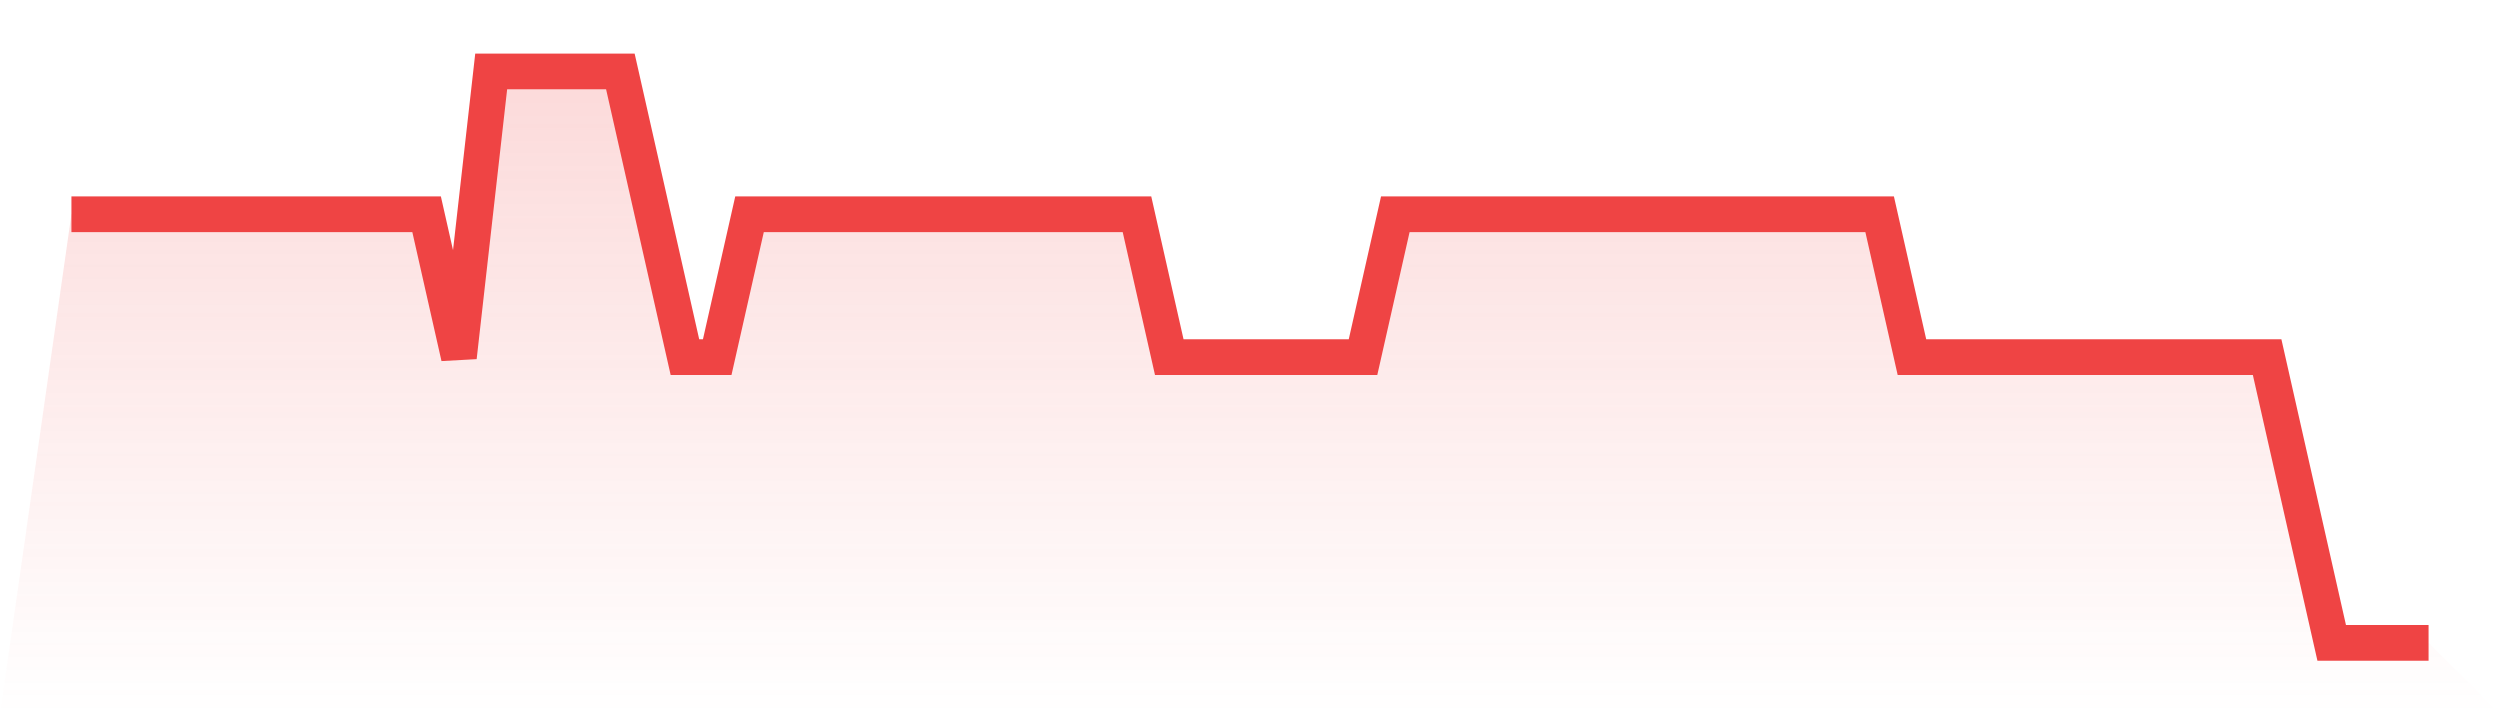
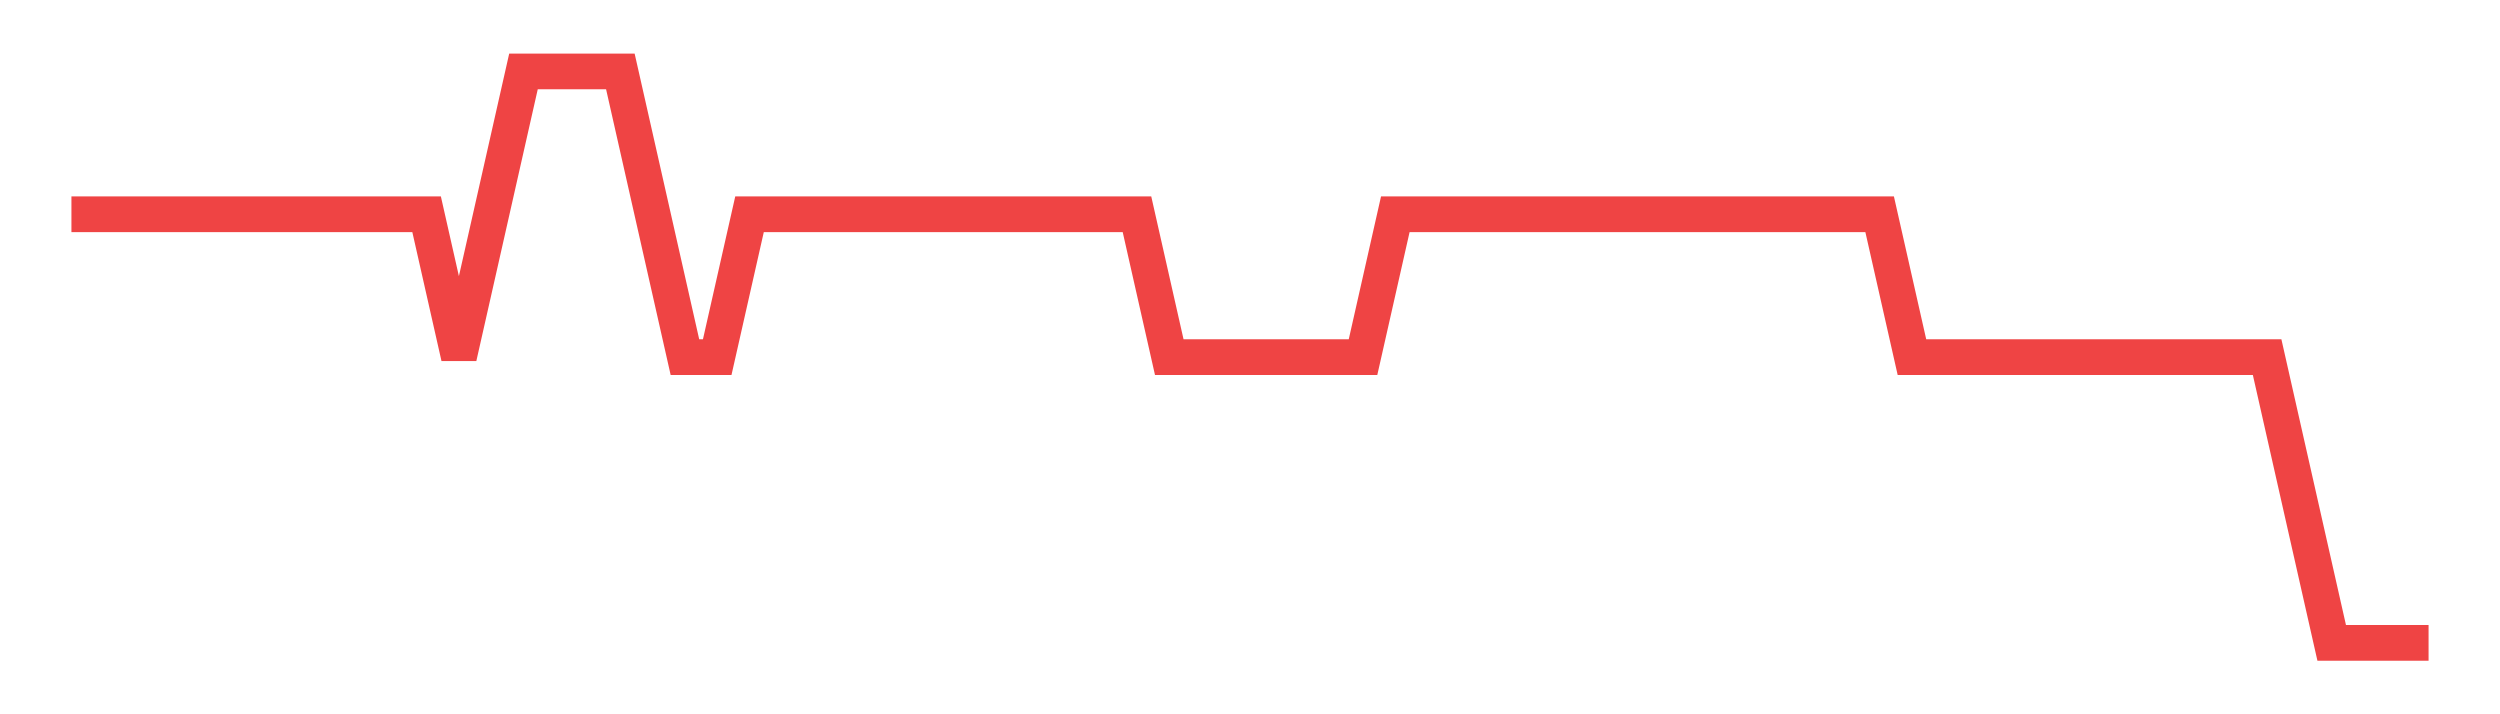
<svg xmlns="http://www.w3.org/2000/svg" viewBox="0 0 140 40">
  <defs>
    <linearGradient id="gradient" x1="0" x2="0" y1="0" y2="1">
      <stop offset="0%" stop-color="#ef4444" stop-opacity="0.2" />
      <stop offset="100%" stop-color="#ef4444" stop-opacity="0" />
    </linearGradient>
  </defs>
-   <path d="M4,12 L4,12 L5.808,12 L7.616,12 L9.425,12 L11.233,12 L13.041,12 L14.849,12 L16.658,12 L18.466,12 L20.274,12 L22.082,12 L23.89,12 L25.699,20 L27.507,4 L29.315,4 L31.123,4 L32.932,4 L34.74,4 L36.548,12 L38.356,20 L40.164,20 L41.973,12 L43.781,12 L45.589,12 L47.397,12 L49.205,12 L51.014,12 L52.822,12 L54.63,12 L56.438,12 L58.247,12 L60.055,12 L61.863,12 L63.671,12 L65.479,20 L67.288,20 L69.096,20 L70.904,20 L72.712,20 L74.521,20 L76.329,20 L78.137,12 L79.945,12 L81.753,12 L83.562,12 L85.37,12 L87.178,12 L88.986,12 L90.795,12 L92.603,12 L94.411,12 L96.219,12 L98.027,12 L99.836,12 L101.644,12 L103.452,12 L105.26,12 L107.069,20 L108.877,20 L110.685,20 L112.493,20 L114.301,20 L116.11,20 L117.918,20 L119.726,20 L121.534,20 L123.342,20 L125.151,20 L126.959,20 L128.767,28 L130.575,36 L132.384,36 L134.192,36 L136,36 L140,40 L0,40 z" fill="url(#gradient)" />
-   <path d="M4,12 L4,12 L5.808,12 L7.616,12 L9.425,12 L11.233,12 L13.041,12 L14.849,12 L16.658,12 L18.466,12 L20.274,12 L22.082,12 L23.89,12 L25.699,20 L27.507,4 L29.315,4 L31.123,4 L32.932,4 L34.74,4 L36.548,12 L38.356,20 L40.164,20 L41.973,12 L43.781,12 L45.589,12 L47.397,12 L49.205,12 L51.014,12 L52.822,12 L54.63,12 L56.438,12 L58.247,12 L60.055,12 L61.863,12 L63.671,12 L65.479,20 L67.288,20 L69.096,20 L70.904,20 L72.712,20 L74.521,20 L76.329,20 L78.137,12 L79.945,12 L81.753,12 L83.562,12 L85.37,12 L87.178,12 L88.986,12 L90.795,12 L92.603,12 L94.411,12 L96.219,12 L98.027,12 L99.836,12 L101.644,12 L103.452,12 L105.26,12 L107.069,20 L108.877,20 L110.685,20 L112.493,20 L114.301,20 L116.11,20 L117.918,20 L119.726,20 L121.534,20 L123.342,20 L125.151,20 L126.959,20 L128.767,28 L130.575,36 L132.384,36 L134.192,36 L136,36" fill="none" stroke="#ef4444" stroke-width="2" />
+   <path d="M4,12 L4,12 L5.808,12 L7.616,12 L9.425,12 L11.233,12 L13.041,12 L14.849,12 L16.658,12 L18.466,12 L20.274,12 L22.082,12 L23.89,12 L25.699,20 L29.315,4 L31.123,4 L32.932,4 L34.74,4 L36.548,12 L38.356,20 L40.164,20 L41.973,12 L43.781,12 L45.589,12 L47.397,12 L49.205,12 L51.014,12 L52.822,12 L54.63,12 L56.438,12 L58.247,12 L60.055,12 L61.863,12 L63.671,12 L65.479,20 L67.288,20 L69.096,20 L70.904,20 L72.712,20 L74.521,20 L76.329,20 L78.137,12 L79.945,12 L81.753,12 L83.562,12 L85.37,12 L87.178,12 L88.986,12 L90.795,12 L92.603,12 L94.411,12 L96.219,12 L98.027,12 L99.836,12 L101.644,12 L103.452,12 L105.26,12 L107.069,20 L108.877,20 L110.685,20 L112.493,20 L114.301,20 L116.11,20 L117.918,20 L119.726,20 L121.534,20 L123.342,20 L125.151,20 L126.959,20 L128.767,28 L130.575,36 L132.384,36 L134.192,36 L136,36" fill="none" stroke="#ef4444" stroke-width="2" />
</svg>